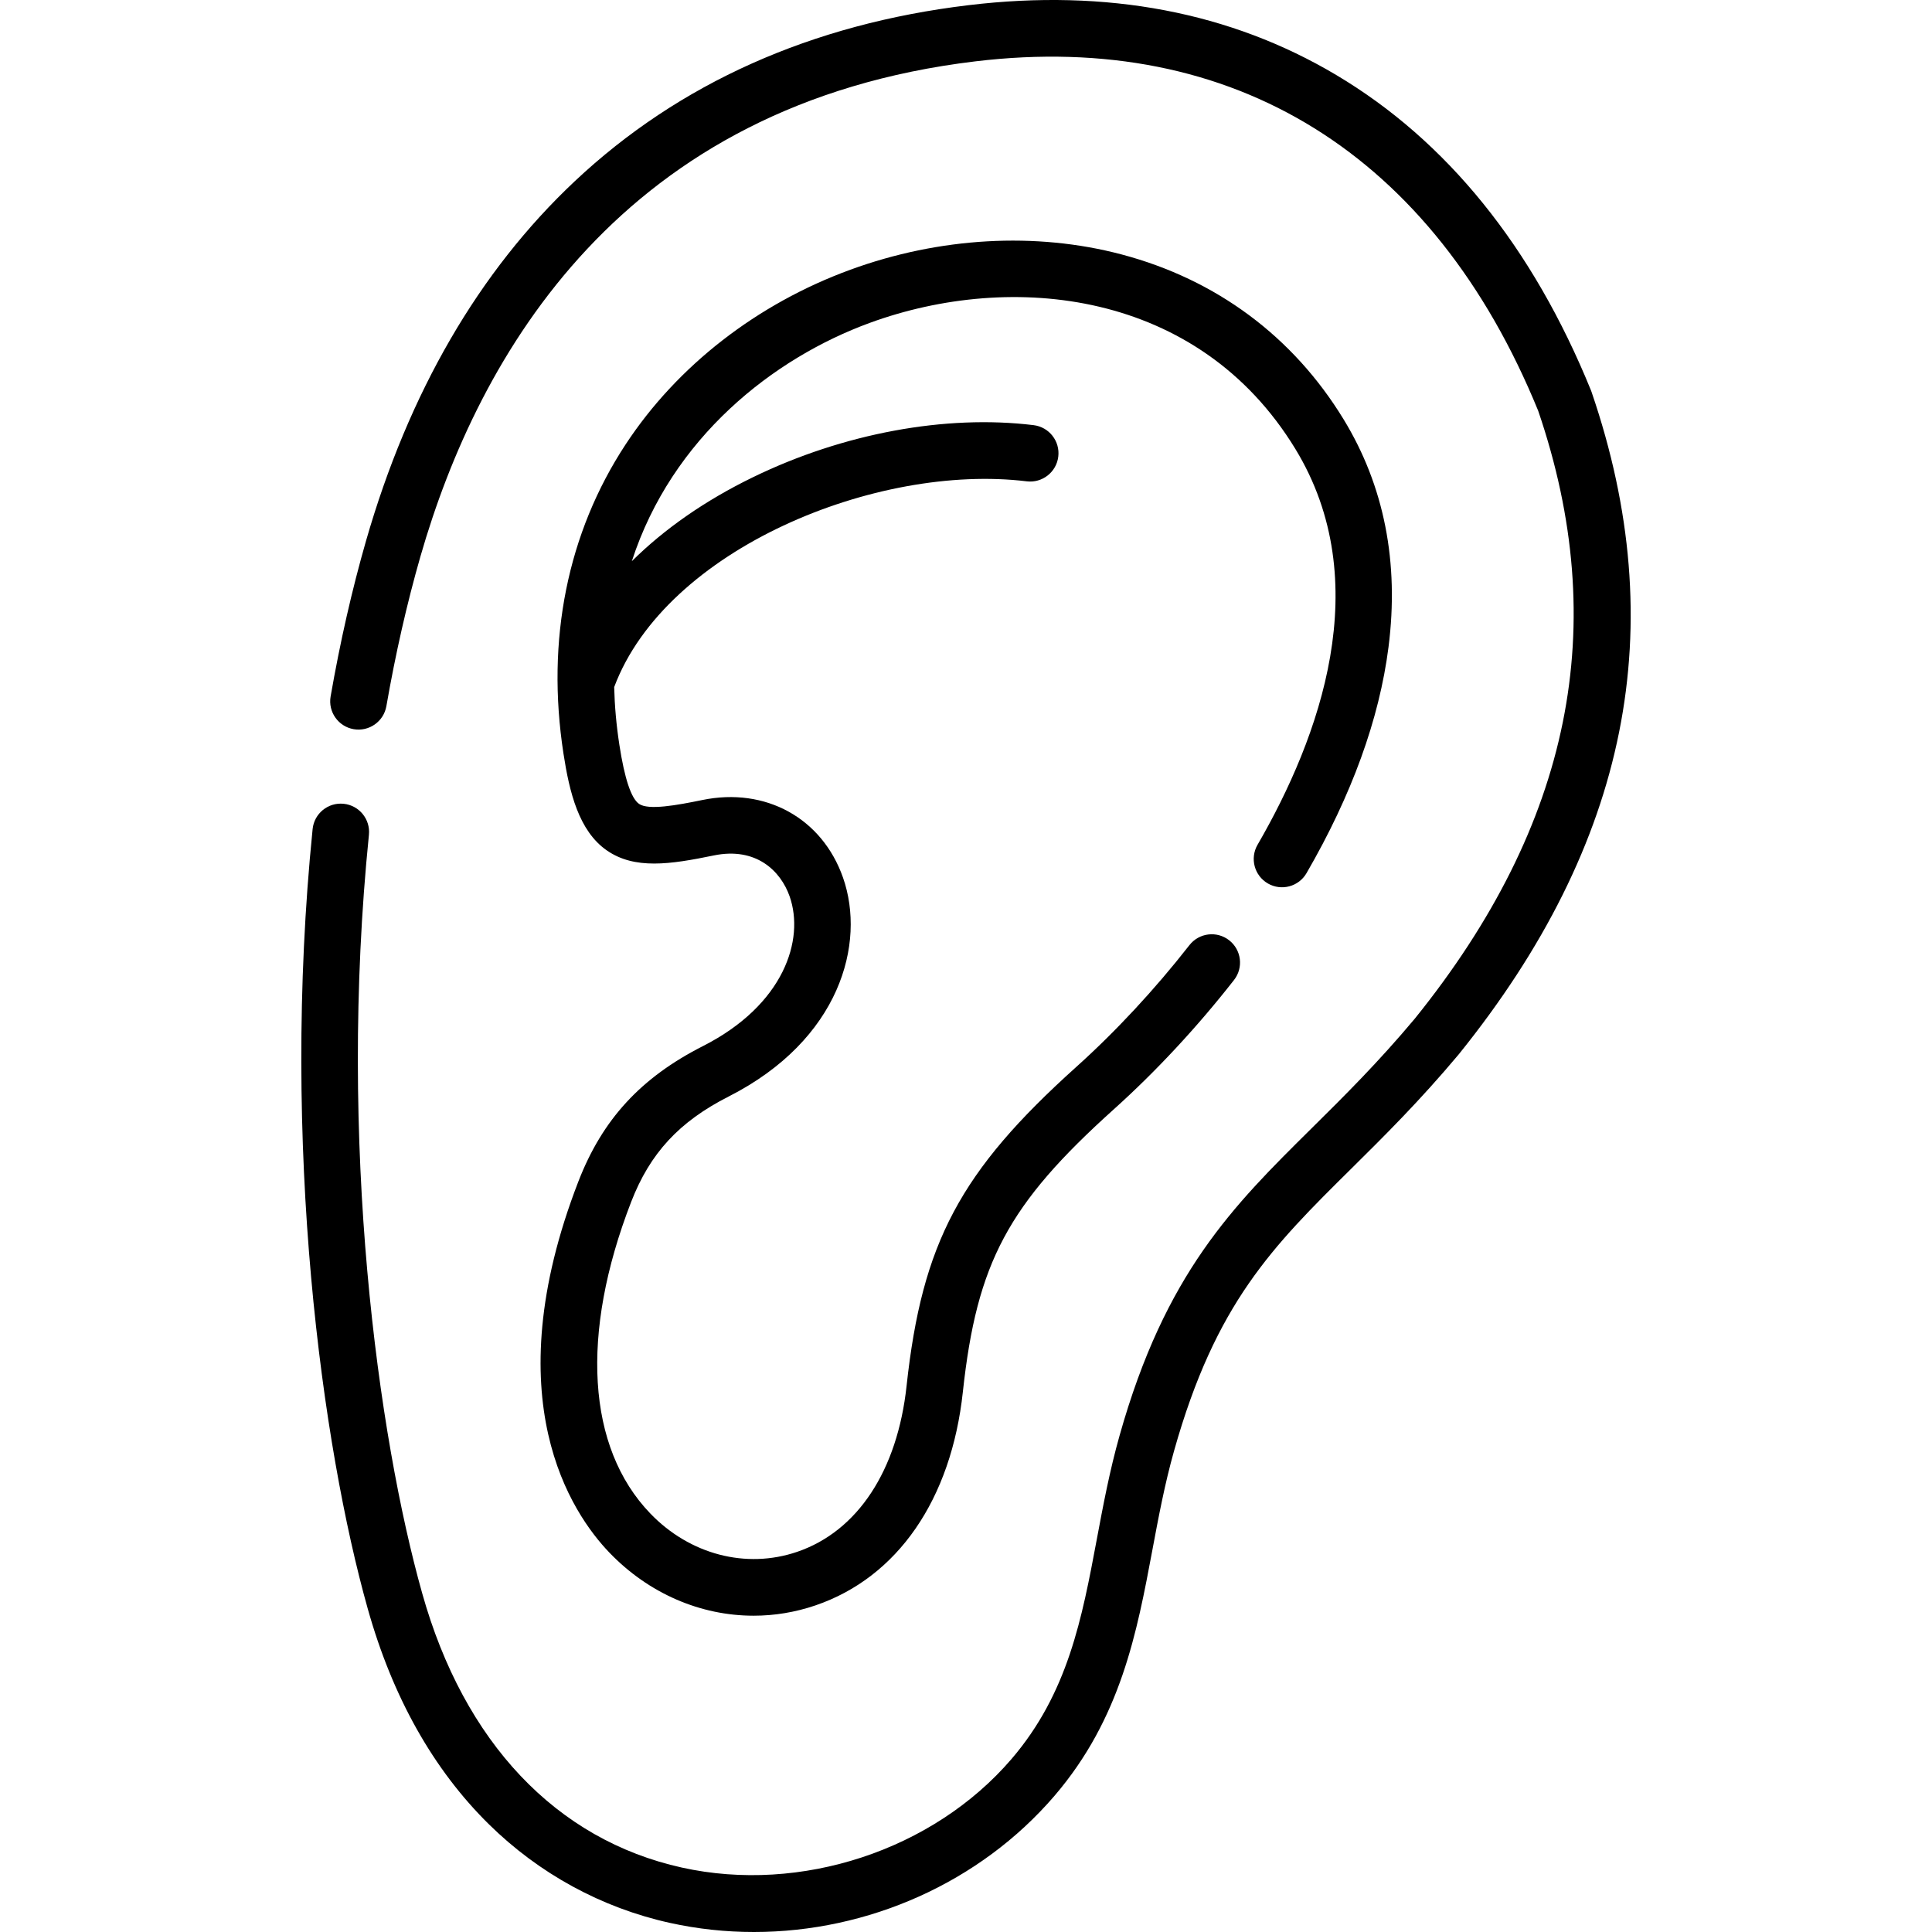
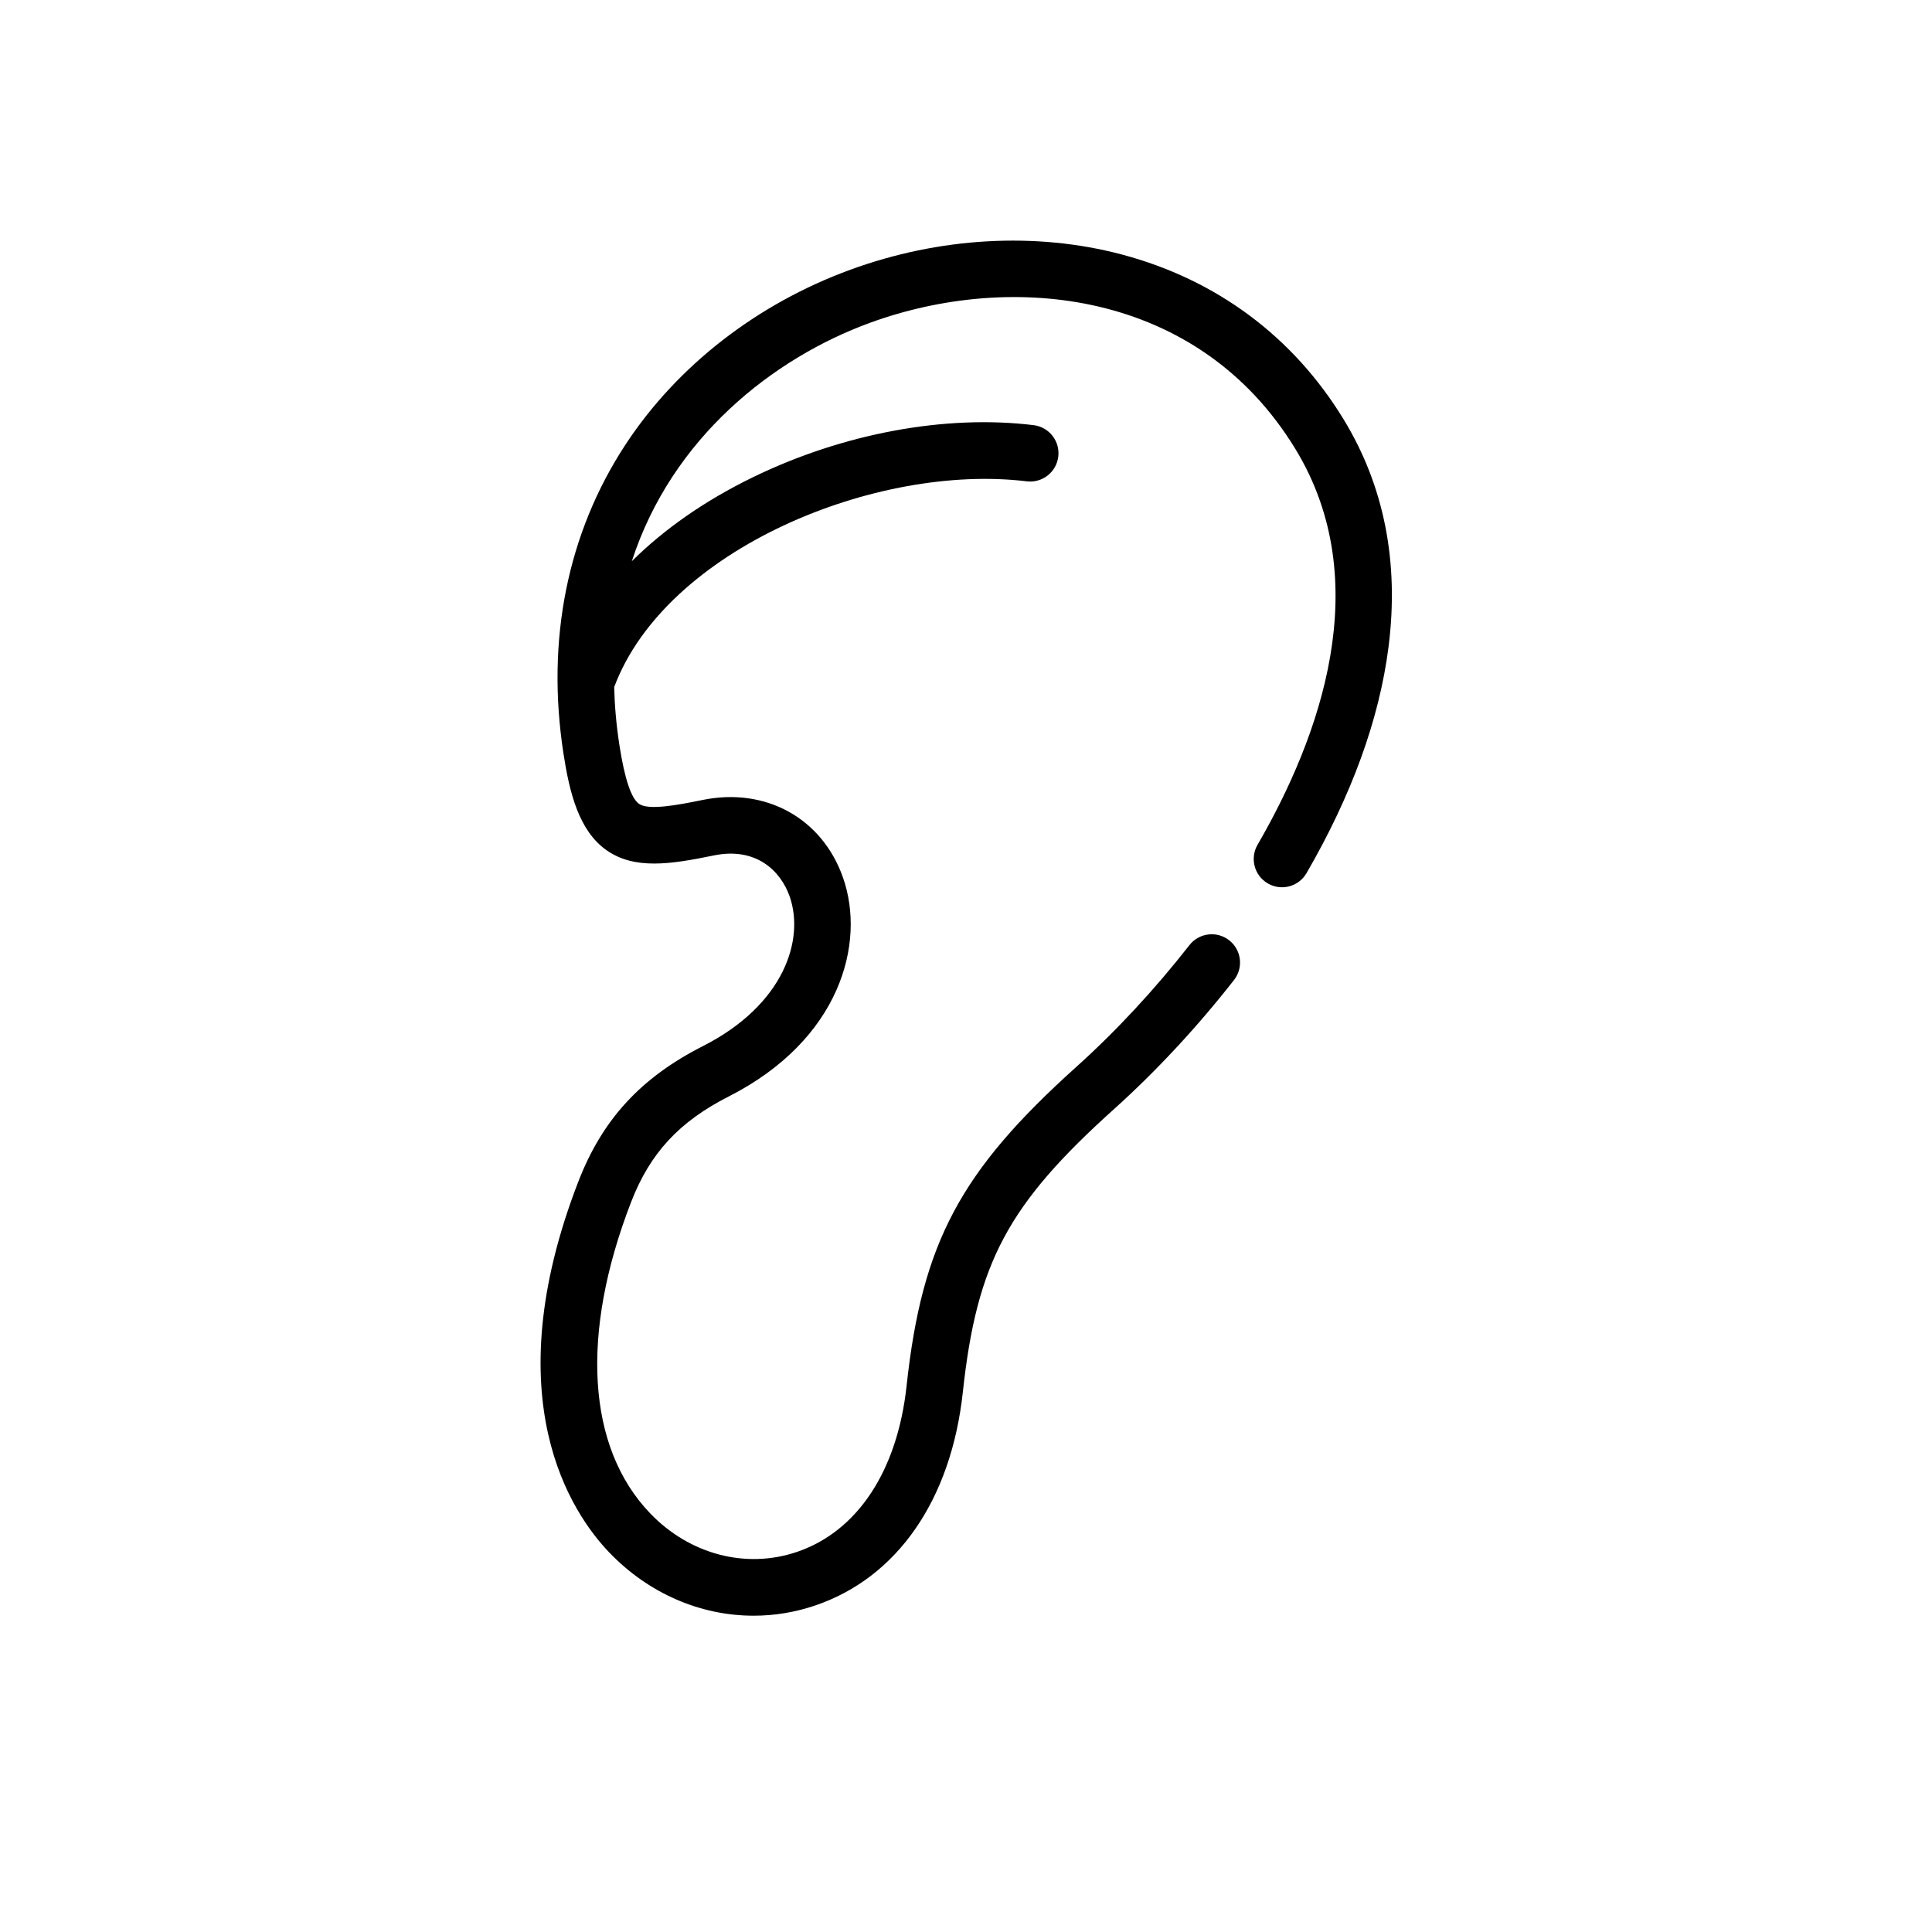
<svg xmlns="http://www.w3.org/2000/svg" id="Capa_1" height="512" viewBox="0 0 512.044 512.044" width="512">
  <g>
    <g>
      <path d="m186.307 277.247c-16.47 8.368-26.655 19.44-33.024 35.898-22.361 57.747-1.707 88.002 8.21 98.33 10.469 10.901 24.224 16.739 38.236 16.739 5.488 0 11.018-.896 16.402-2.734 21.75-7.425 35.987-28.058 39.059-56.603 3.711-34.233 11.942-49.634 40.03-74.9 11.128-9.99 22.137-21.833 31.837-34.248 2.55-3.264 1.972-7.978-1.293-10.528-3.263-2.549-7.977-1.972-10.527 1.292-9.167 11.733-19.554 22.91-30.043 32.326-30.739 27.651-40.814 46.591-44.917 84.447-2.423 22.511-12.989 38.555-28.992 44.018-13.554 4.626-28.487.719-38.973-10.2-16.756-17.448-18.593-47.526-5.041-82.525 5.003-12.927 12.728-21.283 25.831-27.94 29.543-15.011 36.432-40.59 30.33-58.004-5.531-15.783-20.532-24.05-37.319-20.58-6.799 1.4-14.261 2.749-16.744 1.022-2.087-1.451-3.841-6.708-5.212-15.626-.816-5.29-1.259-10.397-1.38-15.329 13.71-36.655 69.634-59.386 109.345-54.533 4.105.502 7.852-2.424 8.354-6.535.503-4.112-2.423-7.852-6.535-8.354-23.359-2.854-50.472 2.174-74.374 13.796-12.668 6.16-23.499 13.715-32.113 22.264 10.629-32.768 37.527-53.833 63.071-63.17 37.604-13.744 87.056-8.756 112.765 33.375 21.544 35.301 6.453 76.557-10 104.949-2.077 3.583-.855 8.172 2.729 10.25 3.587 2.078 8.174.855 10.25-2.729 11.985-20.682 19.296-40.835 21.729-59.897 2.863-22.437-1.142-42.753-11.902-60.386-13.392-21.945-33.742-37.057-58.851-43.701-22.738-6.017-48.261-4.578-71.868 4.052-24.732 9.04-45.883 25.477-59.555 46.281-15.433 23.482-21.134 51.822-16.488 81.952 1.581 10.282 4.065 20.507 11.474 25.659 7.389 5.137 16.798 3.729 28.34 1.353 11.221-2.324 17.759 4.082 20.131 10.85 4.009 11.446-1.468 28.743-22.972 39.669z" />
-       <path d="m421.795 103.821c-.046-.133-.095-.265-.148-.396-15.471-38-38.18-66.109-67.498-83.547-28.051-16.685-60.831-22.911-97.421-18.51-41.641 4.99-76.761 20.687-104.386 46.654-25.395 23.872-44.013 55.945-55.336 95.329-3.706 12.901-6.862 26.773-9.382 41.231-.711 4.081 2.021 7.965 6.102 8.676 4.078.708 7.965-2.02 8.676-6.101 2.428-13.932 5.463-27.277 9.021-39.663 15.434-53.676 53.48-120.015 147.094-131.233 68.447-8.235 121.411 24.661 149.158 92.624 19.459 56.964 8.771 109.648-32.668 161.048-9.783 11.687-18.739 20.548-27.402 29.119-20.797 20.575-38.758 38.344-50.882 81.421-2.636 9.345-4.363 18.571-6.034 27.493-3.926 20.961-7.633 40.761-22.606 58.229-20.754 24.185-55.859 35.747-87.365 28.774-33.301-7.372-57.743-33.192-68.826-72.708-11.688-41.55-22.396-119.126-14.115-201.017.417-4.121-2.586-7.8-6.707-8.216-4.133-.415-7.8 2.587-8.217 6.708-8.493 83.979 2.557 163.773 14.598 206.582 6.569 23.422 17.378 42.66 32.127 57.179 13.301 13.095 29.864 22.126 47.898 26.119 7.386 1.635 14.876 2.429 22.333 2.429 30.23 0 59.9-13.056 79.66-36.085 17.592-20.521 21.848-43.251 25.965-65.232 1.609-8.597 3.274-17.486 5.729-26.187 11.052-39.268 26.127-54.183 46.992-74.826 8.507-8.416 18.148-17.955 28.399-30.207.029-.035.058-.069.086-.104 45.021-55.816 56.521-113.249 35.155-175.583z" />
    </g>
  </g>
</svg>